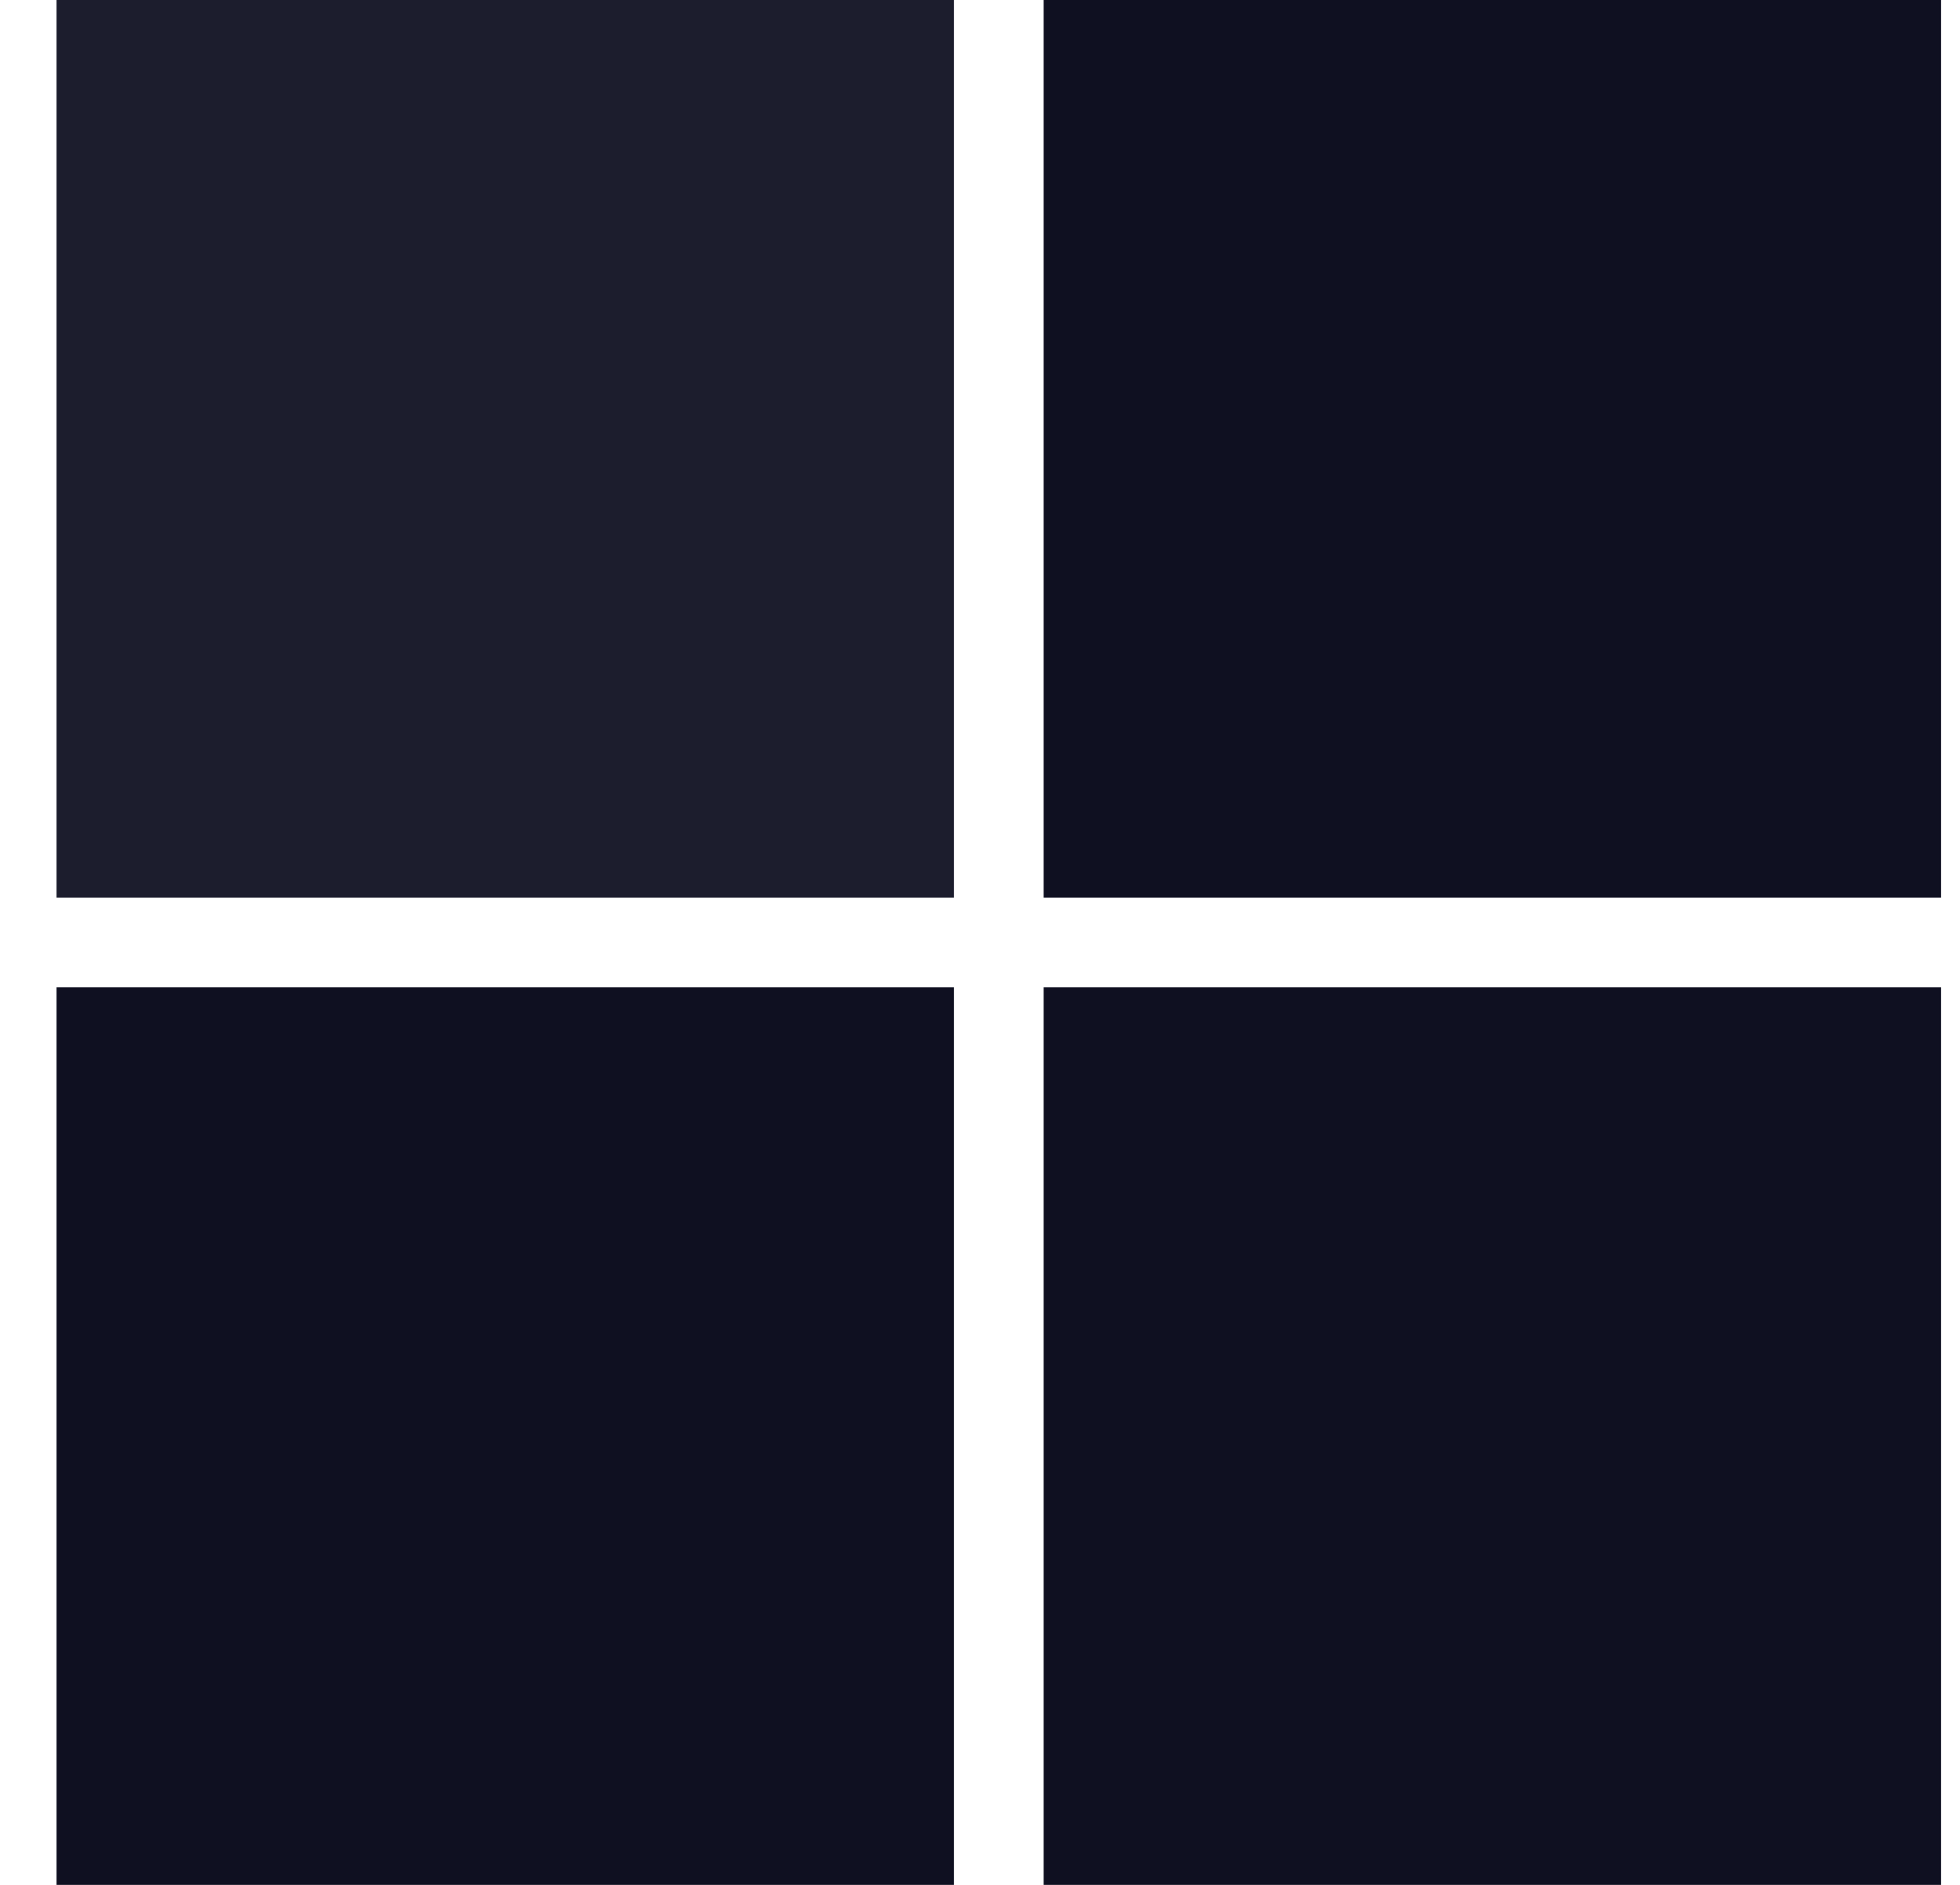
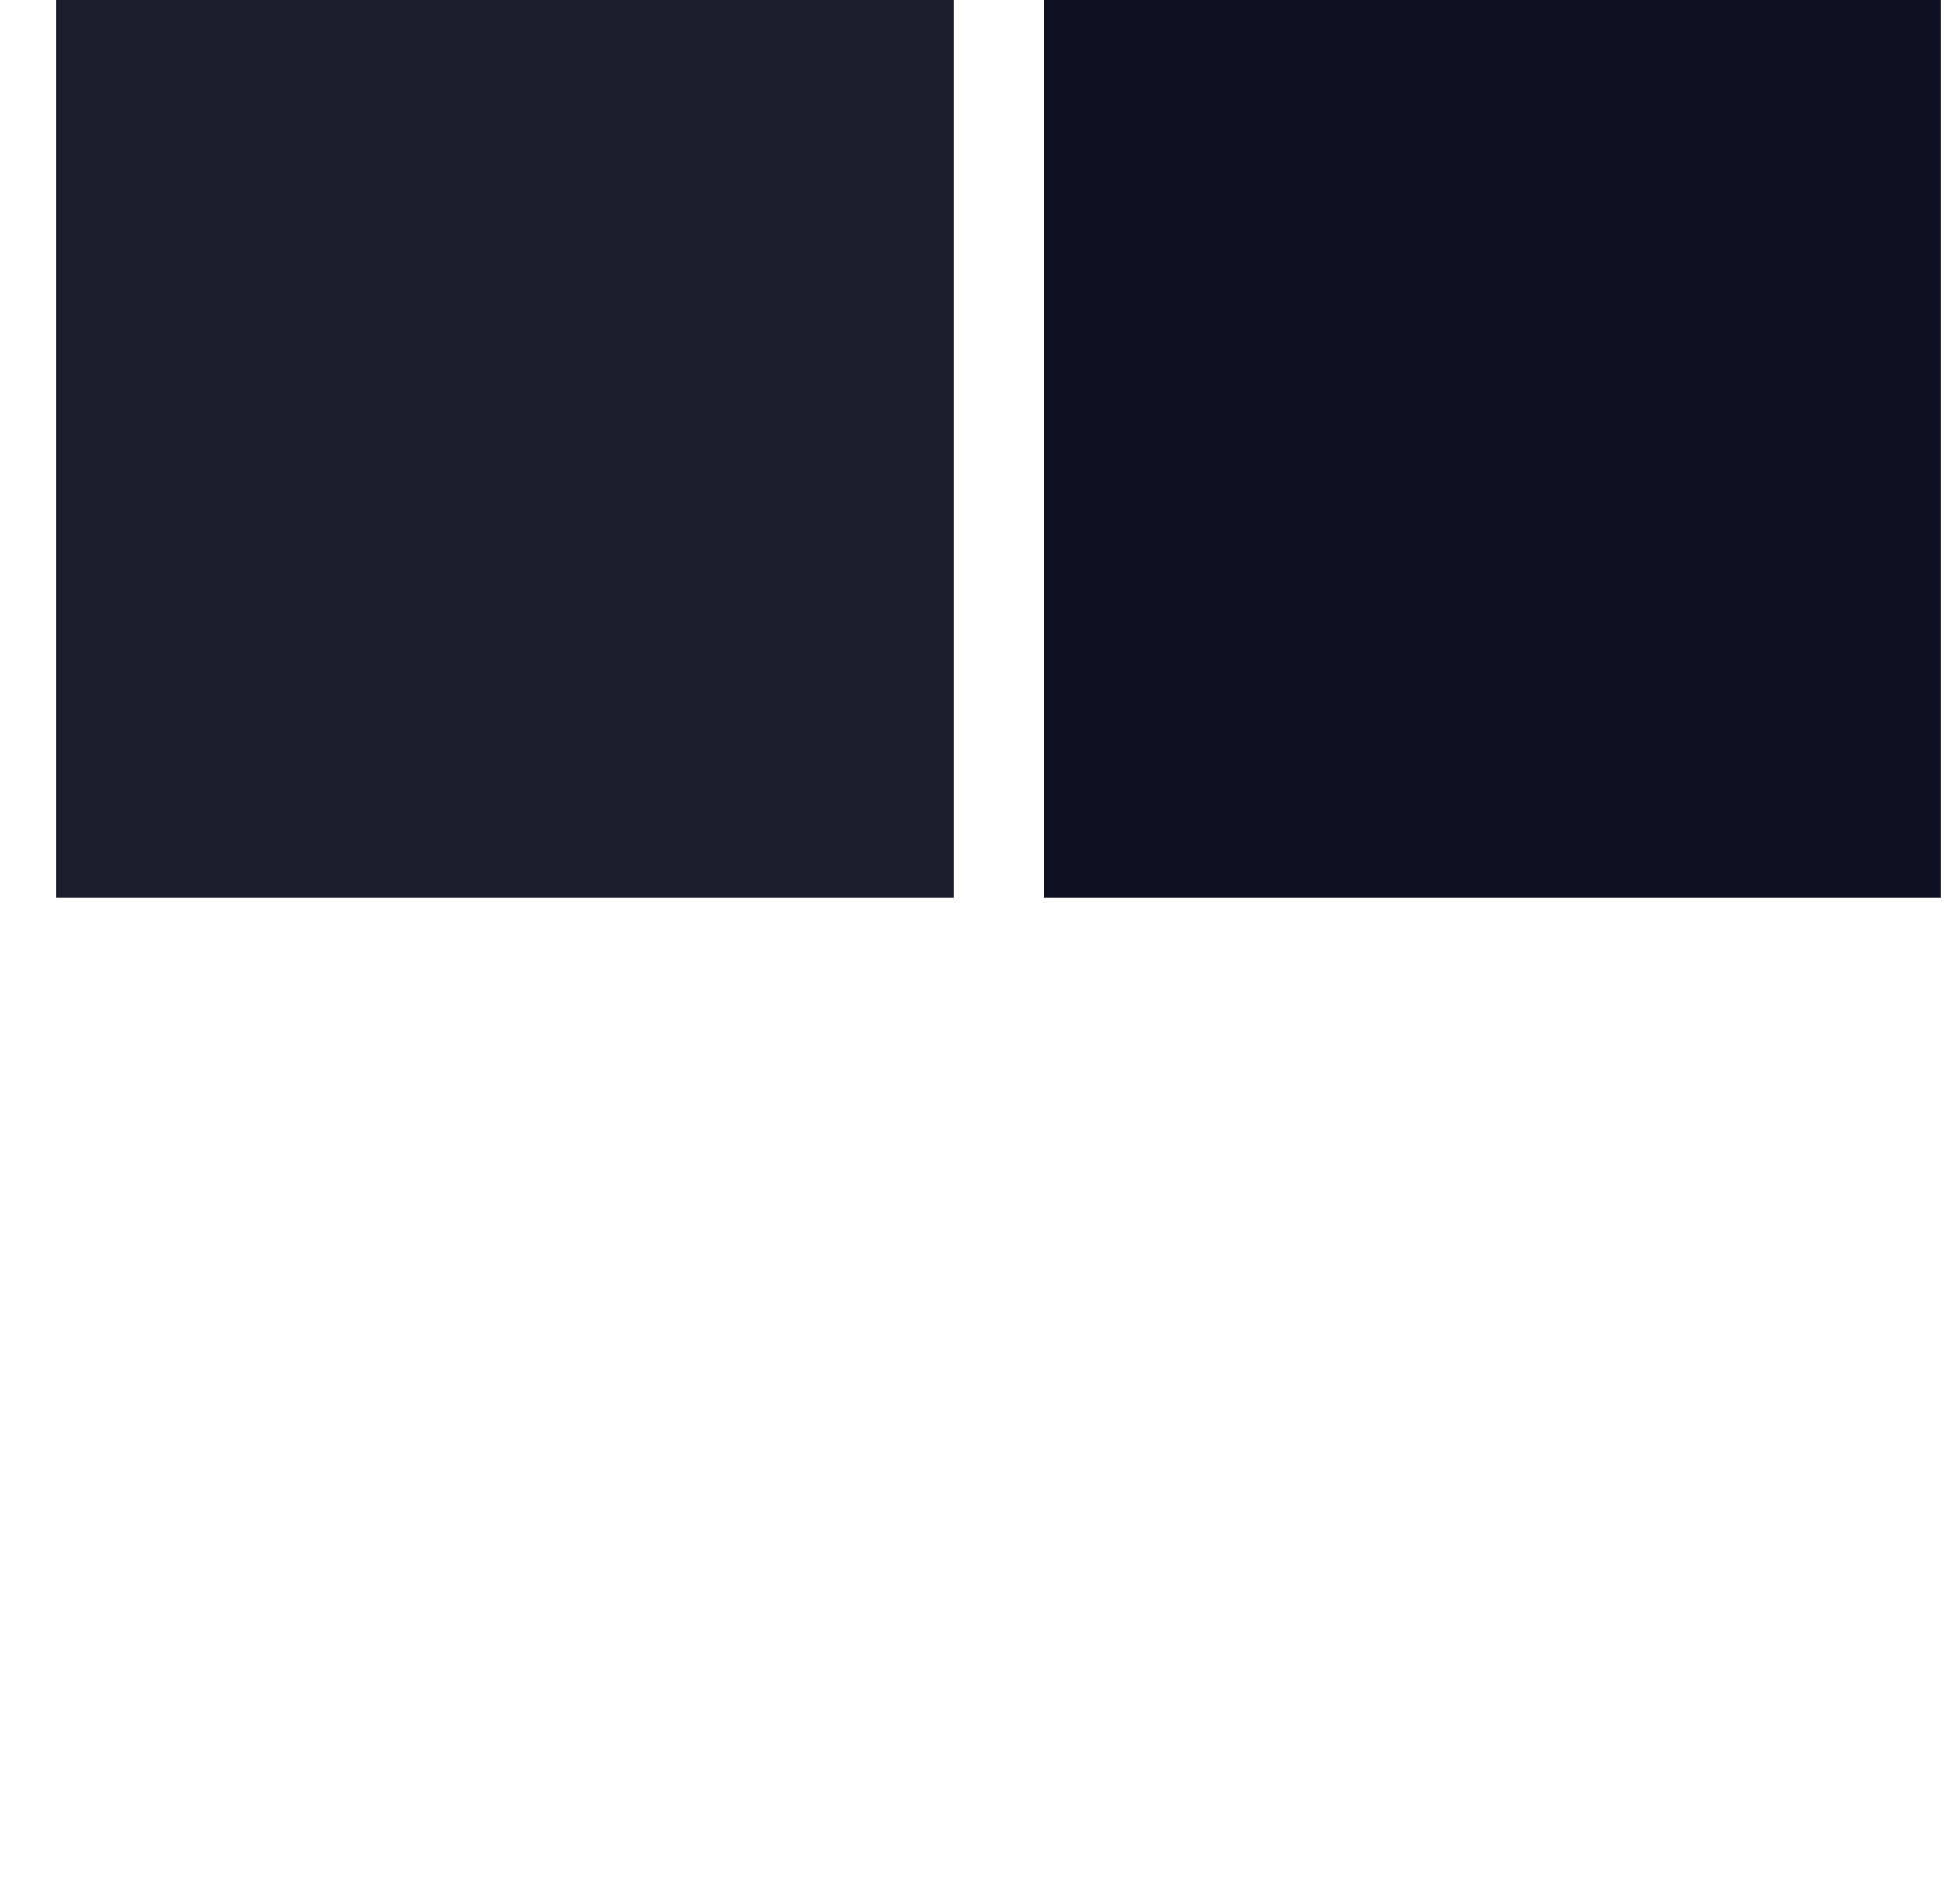
<svg xmlns="http://www.w3.org/2000/svg" width="26" height="25" viewBox="0 0 26 25" fill="none">
  <path d="M0.75 0H12.655V11.905H0.75V0Z" fill="#0F1021" fill-opacity="0.945" />
  <path d="M13.844 0H25.749V11.905H13.844V0Z" fill="#0F1021" />
-   <path d="M0.75 13.096H12.655V25H0.75V13.096Z" fill="#0F1021" />
-   <path d="M13.844 13.096H25.749V25H13.844V13.096Z" fill="#0F1021" />
+   <path d="M13.844 13.096H25.749V25V13.096Z" fill="#0F1021" />
</svg>